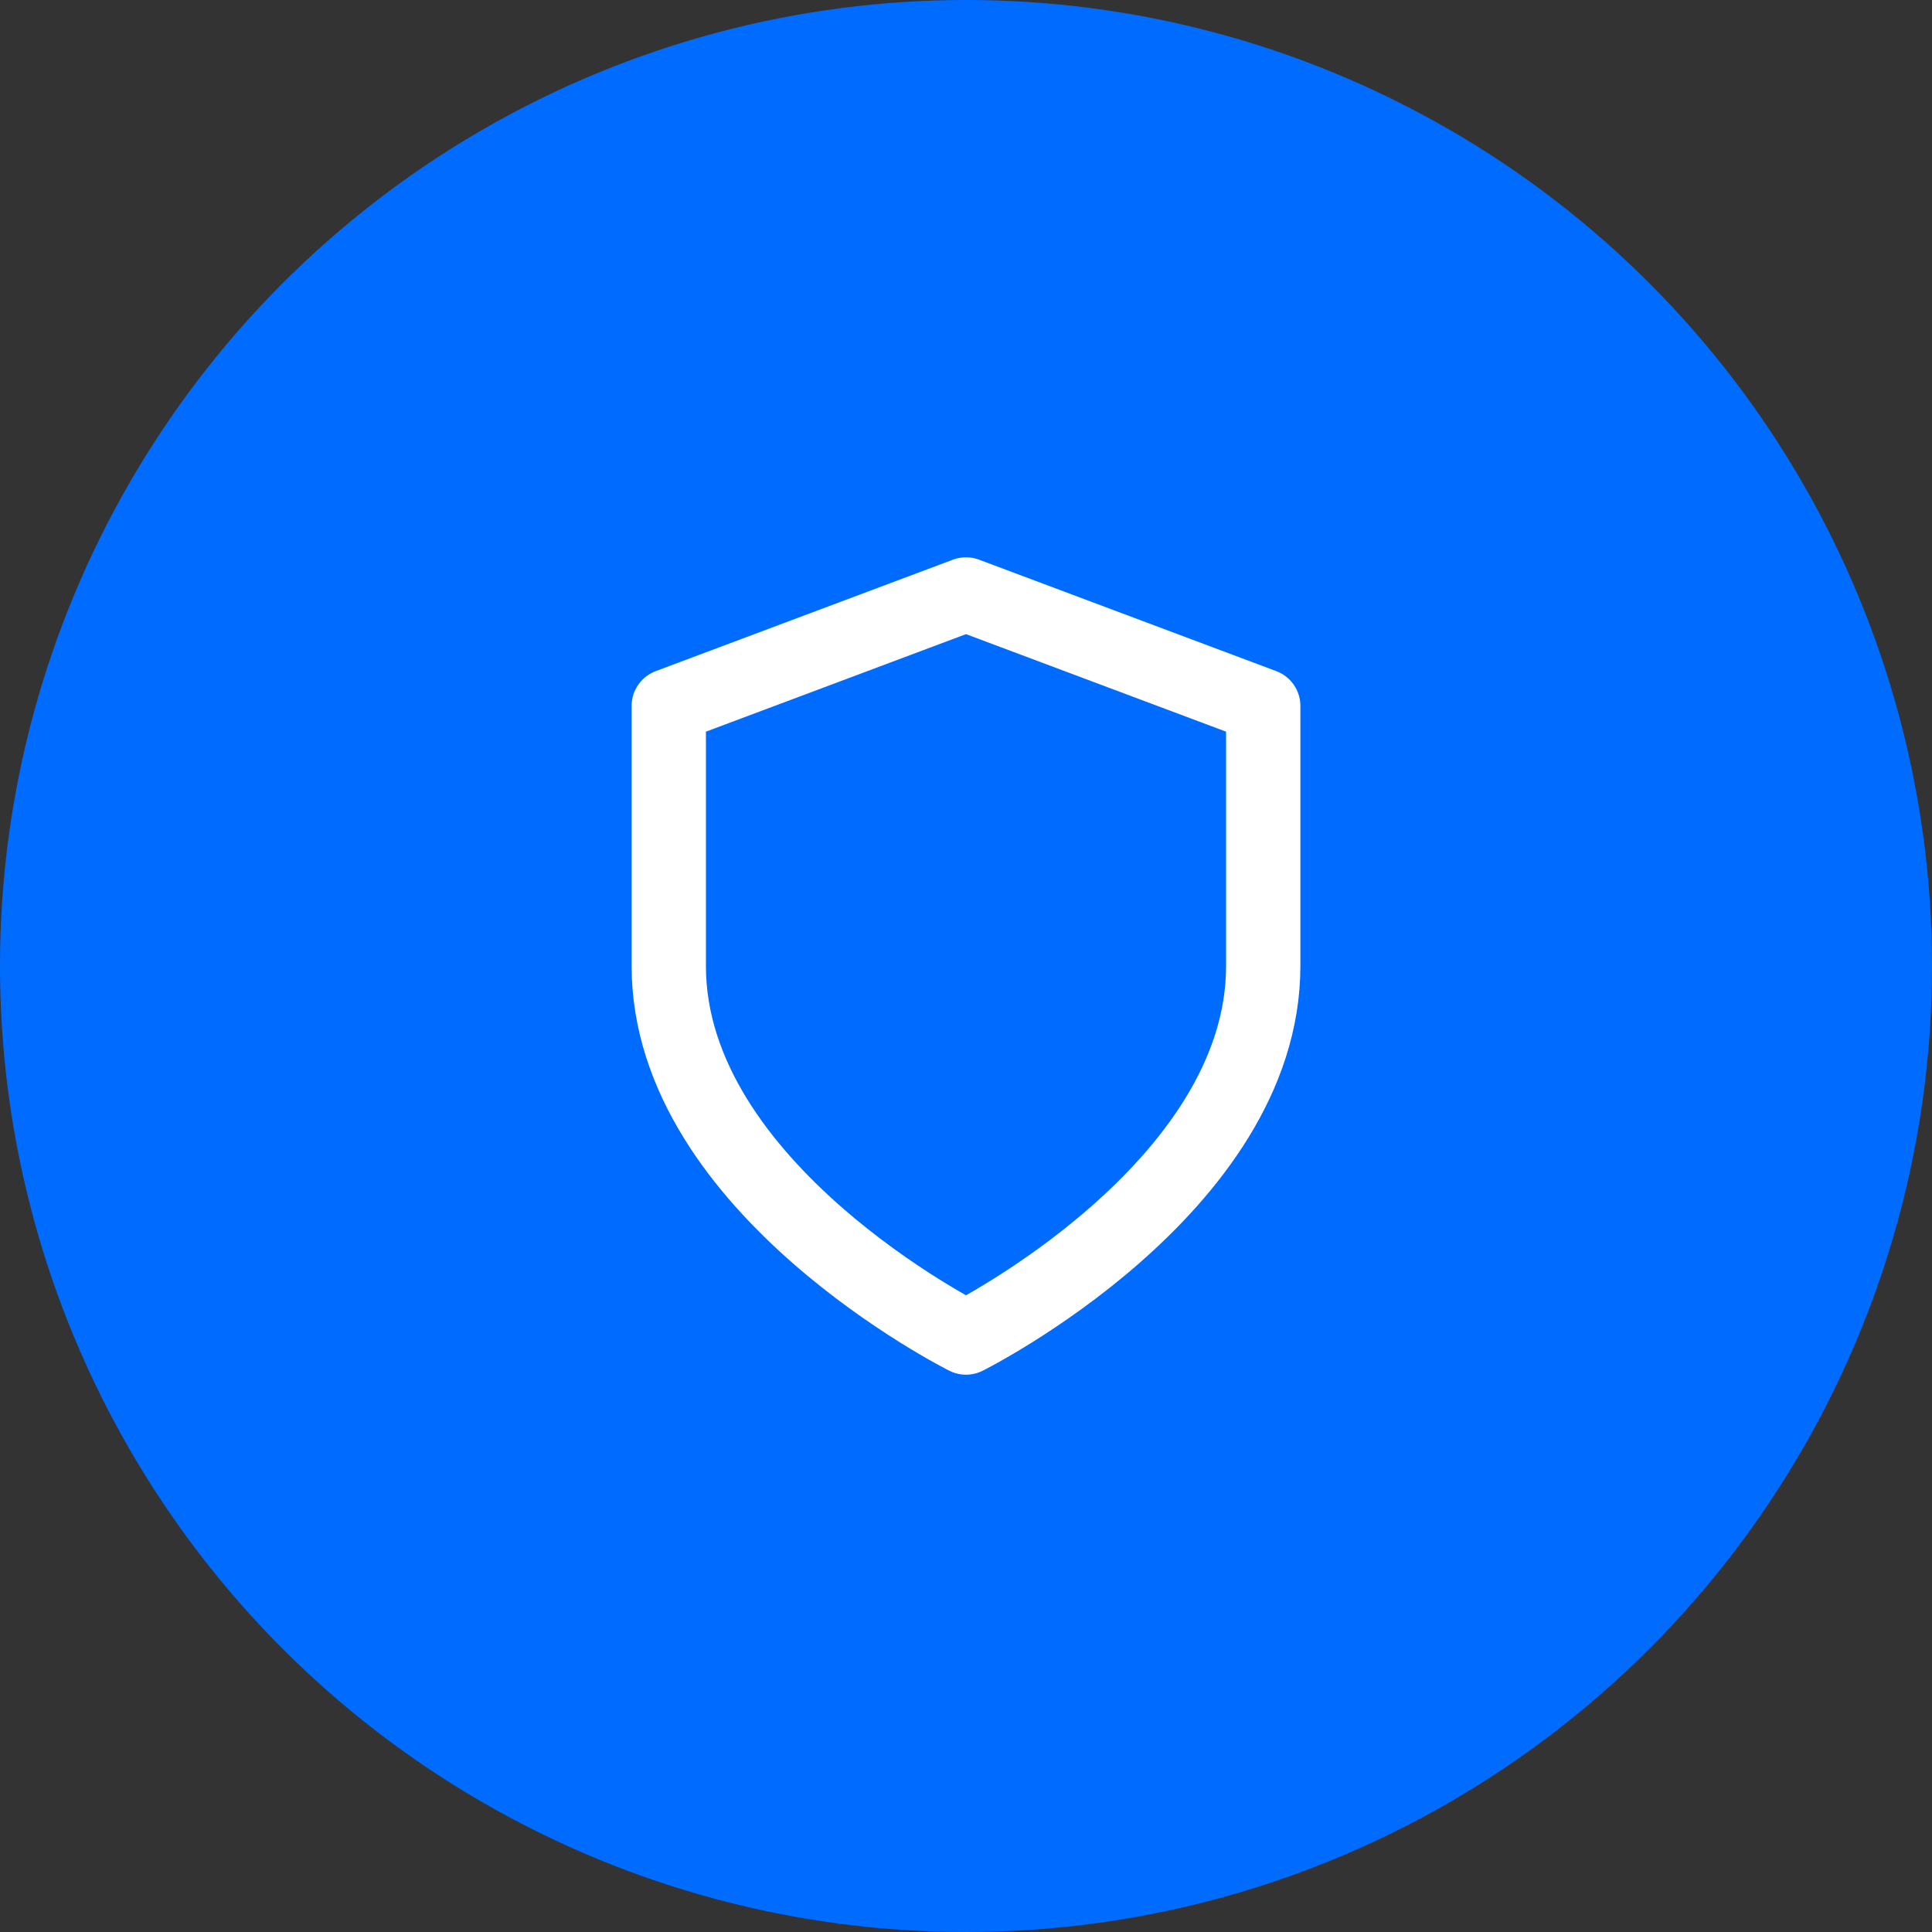
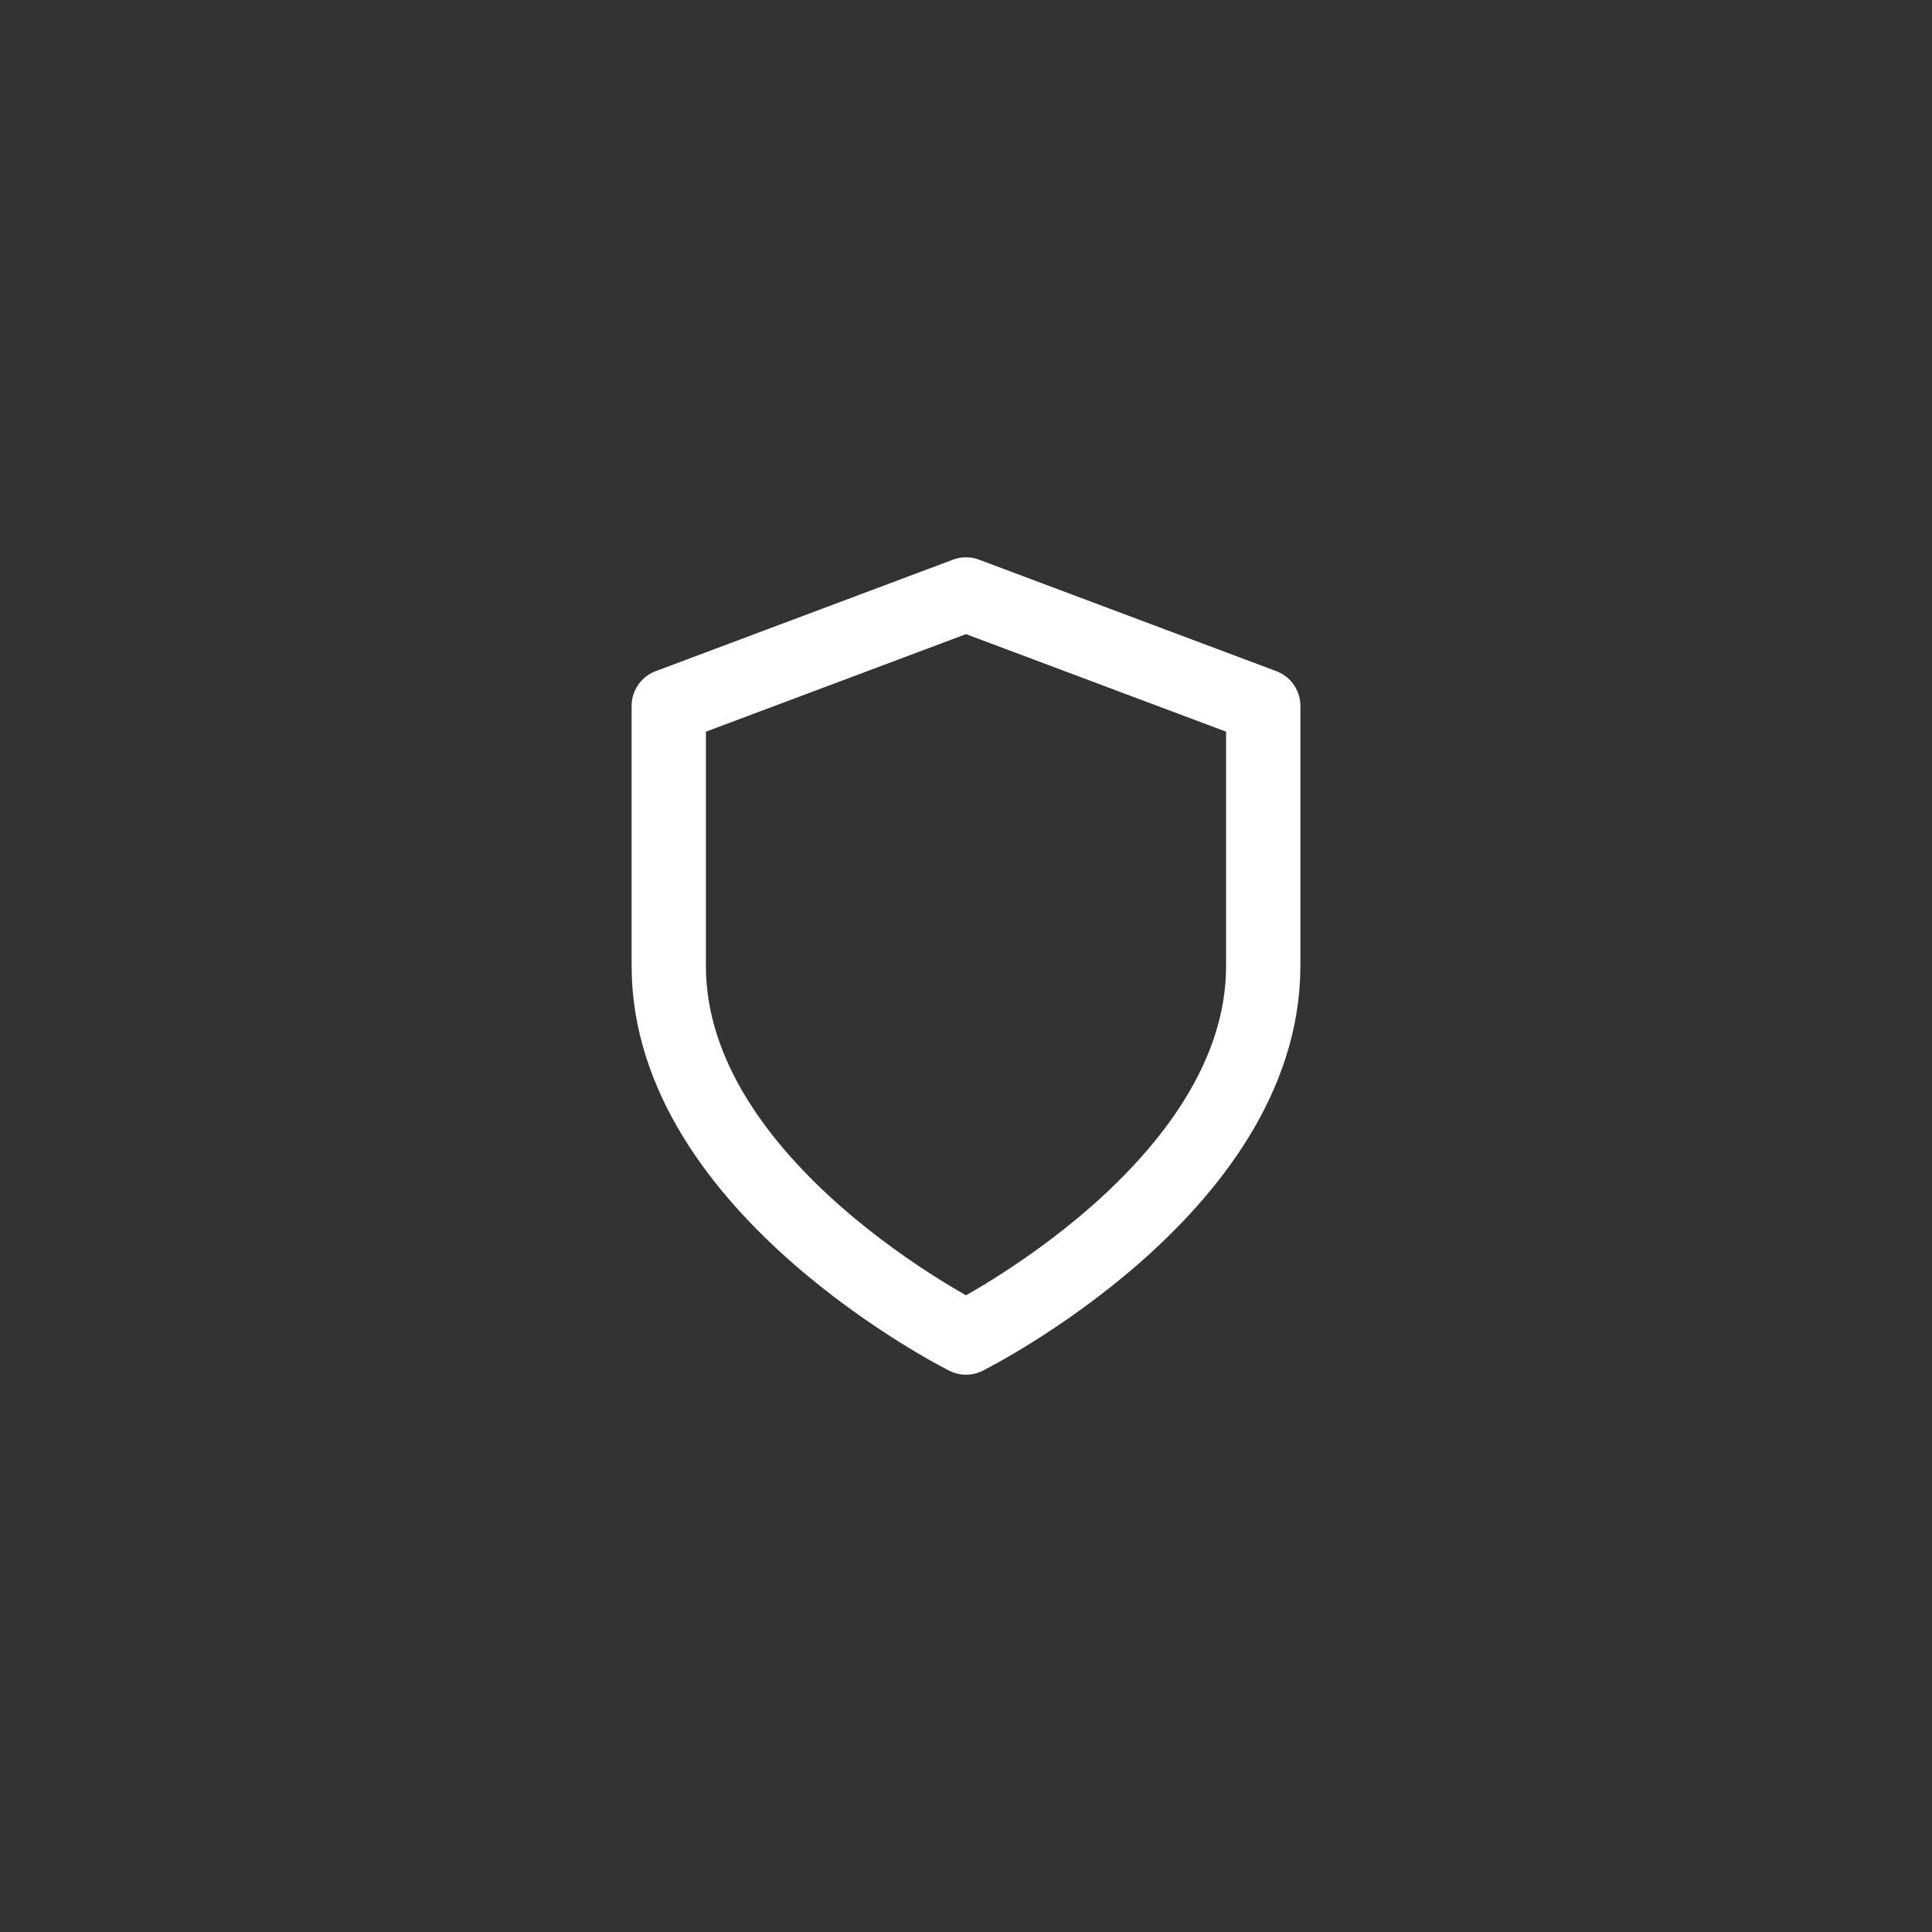
<svg xmlns="http://www.w3.org/2000/svg" width="52" height="52" viewBox="0 0 52 52">
  <rect x="0" y="0" width="52" height="52" fill="#333333" stroke="none" />
  <g id="Gruppe_10919" data-name="Gruppe 10919" transform="translate(-302 -1252)">
-     <circle id="Ellipse_37" data-name="Ellipse 37" cx="26" cy="26" r="26" transform="translate(302 1252)" fill="#006cff" />
    <path id="shield" d="M12,22s8-4,8-10V5L12,2,4,5v7C4,18,12,22,12,22Z" transform="translate(316 1266)" fill="none" stroke="#fff" stroke-linecap="round" stroke-linejoin="round" stroke-width="2" />
  </g>
</svg>